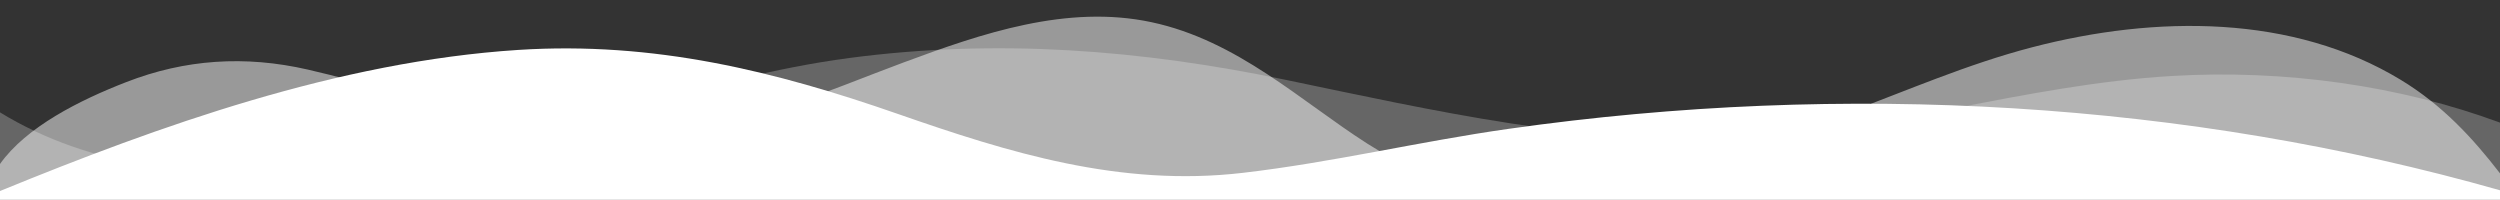
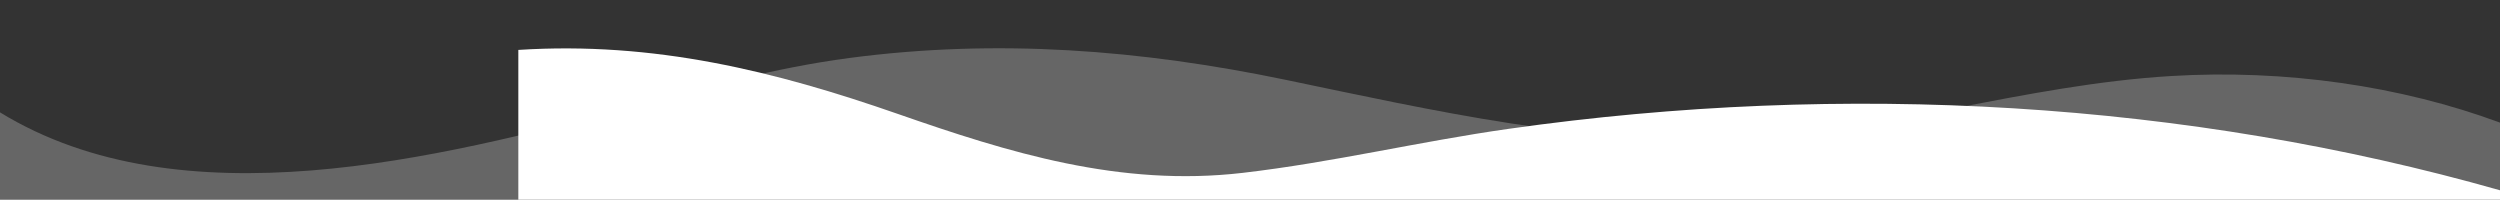
<svg xmlns="http://www.w3.org/2000/svg" width="1440" height="115" viewBox="0 0 1440 115" fill="none">
  <rect x="0" y="0" width="1440" height="115" fill="#333333" stroke="none" />
  <g clip-path="url(#clip0_306_2926)">
    <path opacity="0.25" d="M1440 115V70.639C1382.65 49.364 1315.69 39.809 1250.4 43.805C1165.97 48.952 1086.8 75.728 1002.24 79.743C913.632 83.921 825.192 63.566 740.4 45.952C657.276 28.702 574.44 22.109 489.12 33.417C445.74 39.167 405.3 50.514 363.78 61.535C252.612 91.042 104.4 128.695 -5.72205e-05 64.716V115L1440 115Z" fill="white" />
-     <path opacity="0.5" d="M1440 115V99.849C1424.4 79.618 1406.83 60.509 1382.77 45.952C1320.71 8.366 1242 8.625 1170.5 27.236C1133.12 36.963 1098.4 52.22 1062.9 65.377C1013.8 83.586 961.224 109.461 905.904 112.978C862.392 115.709 820.824 103.95 787.584 82.733C749.46 58.401 712.8 23.316 663.228 12.775C614.7 2.434 565.608 19.186 520.272 36.043C474.936 52.9 430.08 73.418 379.968 77.299C308.292 82.905 244.032 55.373 177.288 40.078C141.048 31.778 106.488 34.165 72.78 47.265C45.864 57.701 15.18 73.073 -5.72205e-05 94.453V115L1440 115Z" fill="white" />
-     <path d="M1440 115V109.605C1260.08 58.458 1063.09 46.652 869.004 74.204C817.404 81.525 767.928 93.485 715.872 99.561C645.072 107.832 580.896 87.831 517.2 65.636C446.484 40.998 376.8 23.728 298.56 28.75C194.724 35.458 91.608 72.555 -5.72205e-05 110.026V115L1440 115Z" fill="white" />
+     <path d="M1440 115V109.605C1260.08 58.458 1063.09 46.652 869.004 74.204C817.404 81.525 767.928 93.485 715.872 99.561C645.072 107.832 580.896 87.831 517.2 65.636C446.484 40.998 376.8 23.728 298.56 28.75V115L1440 115Z" fill="white" />
  </g>
  <defs>
    <clipPath id="clip0_306_2926">
      <rect width="1440" height="115" fill="white" transform="matrix(-1 0 0 -1 1440 115)" />
    </clipPath>
  </defs>
</svg>